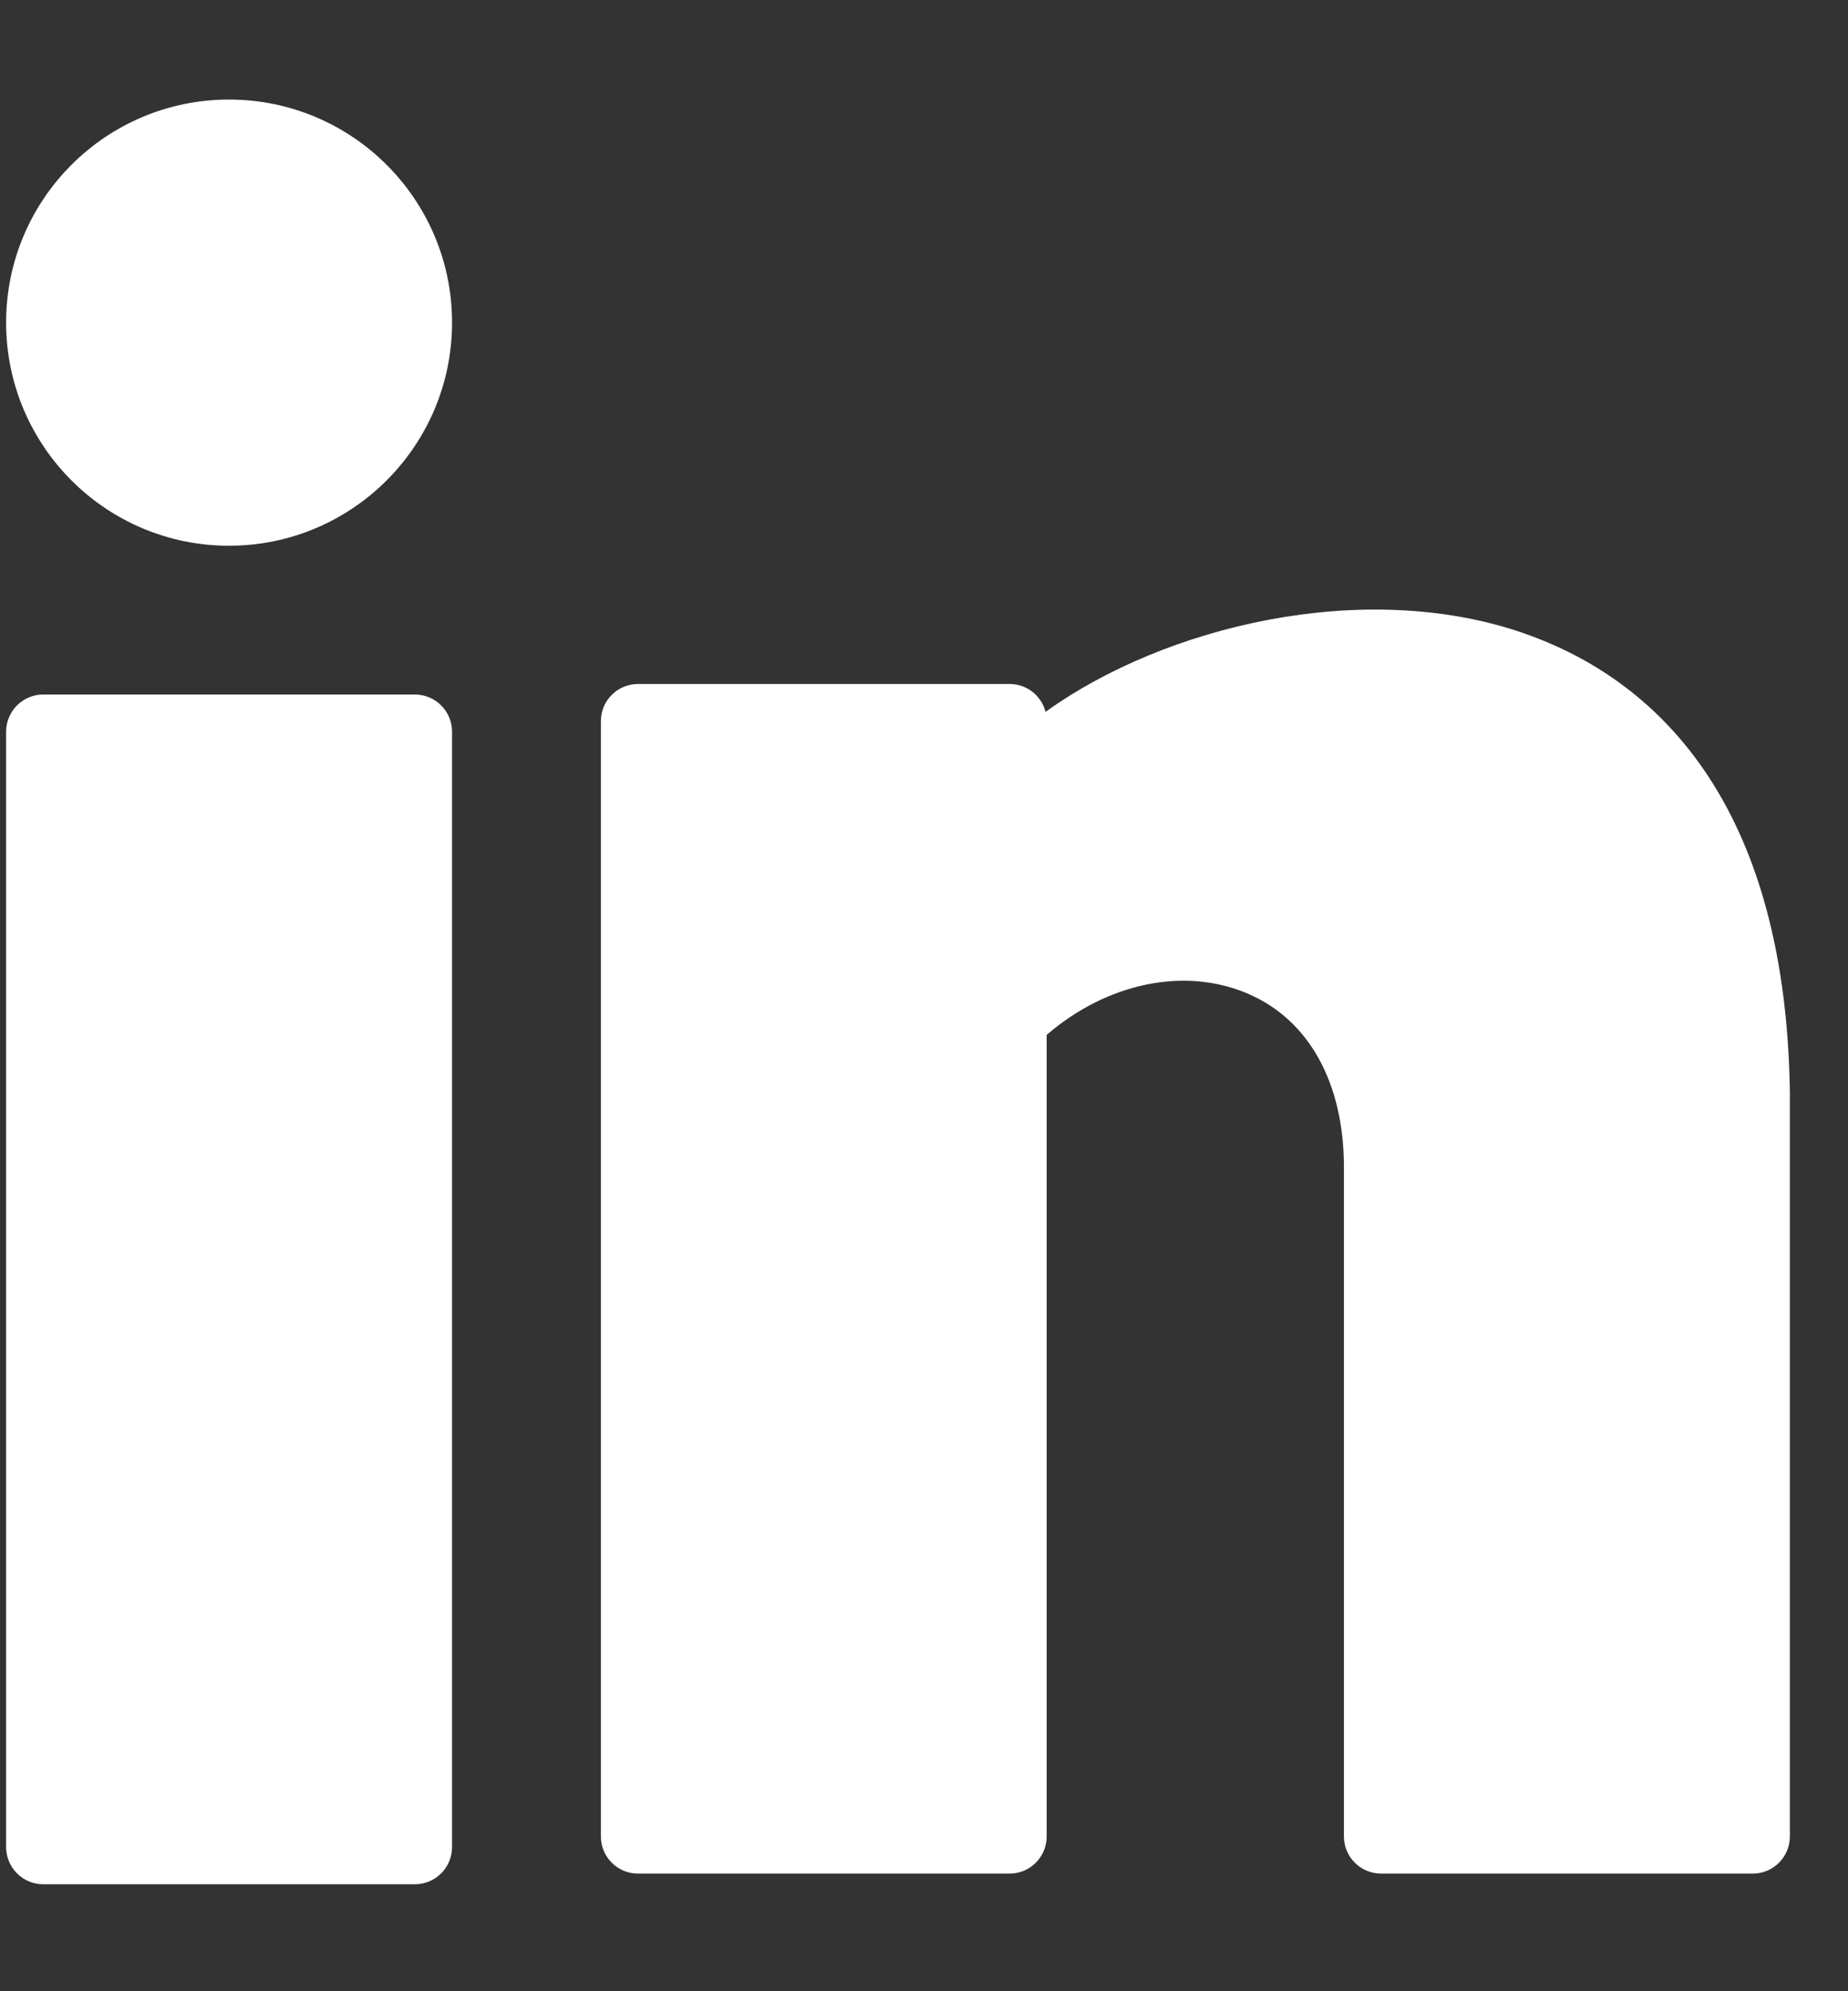
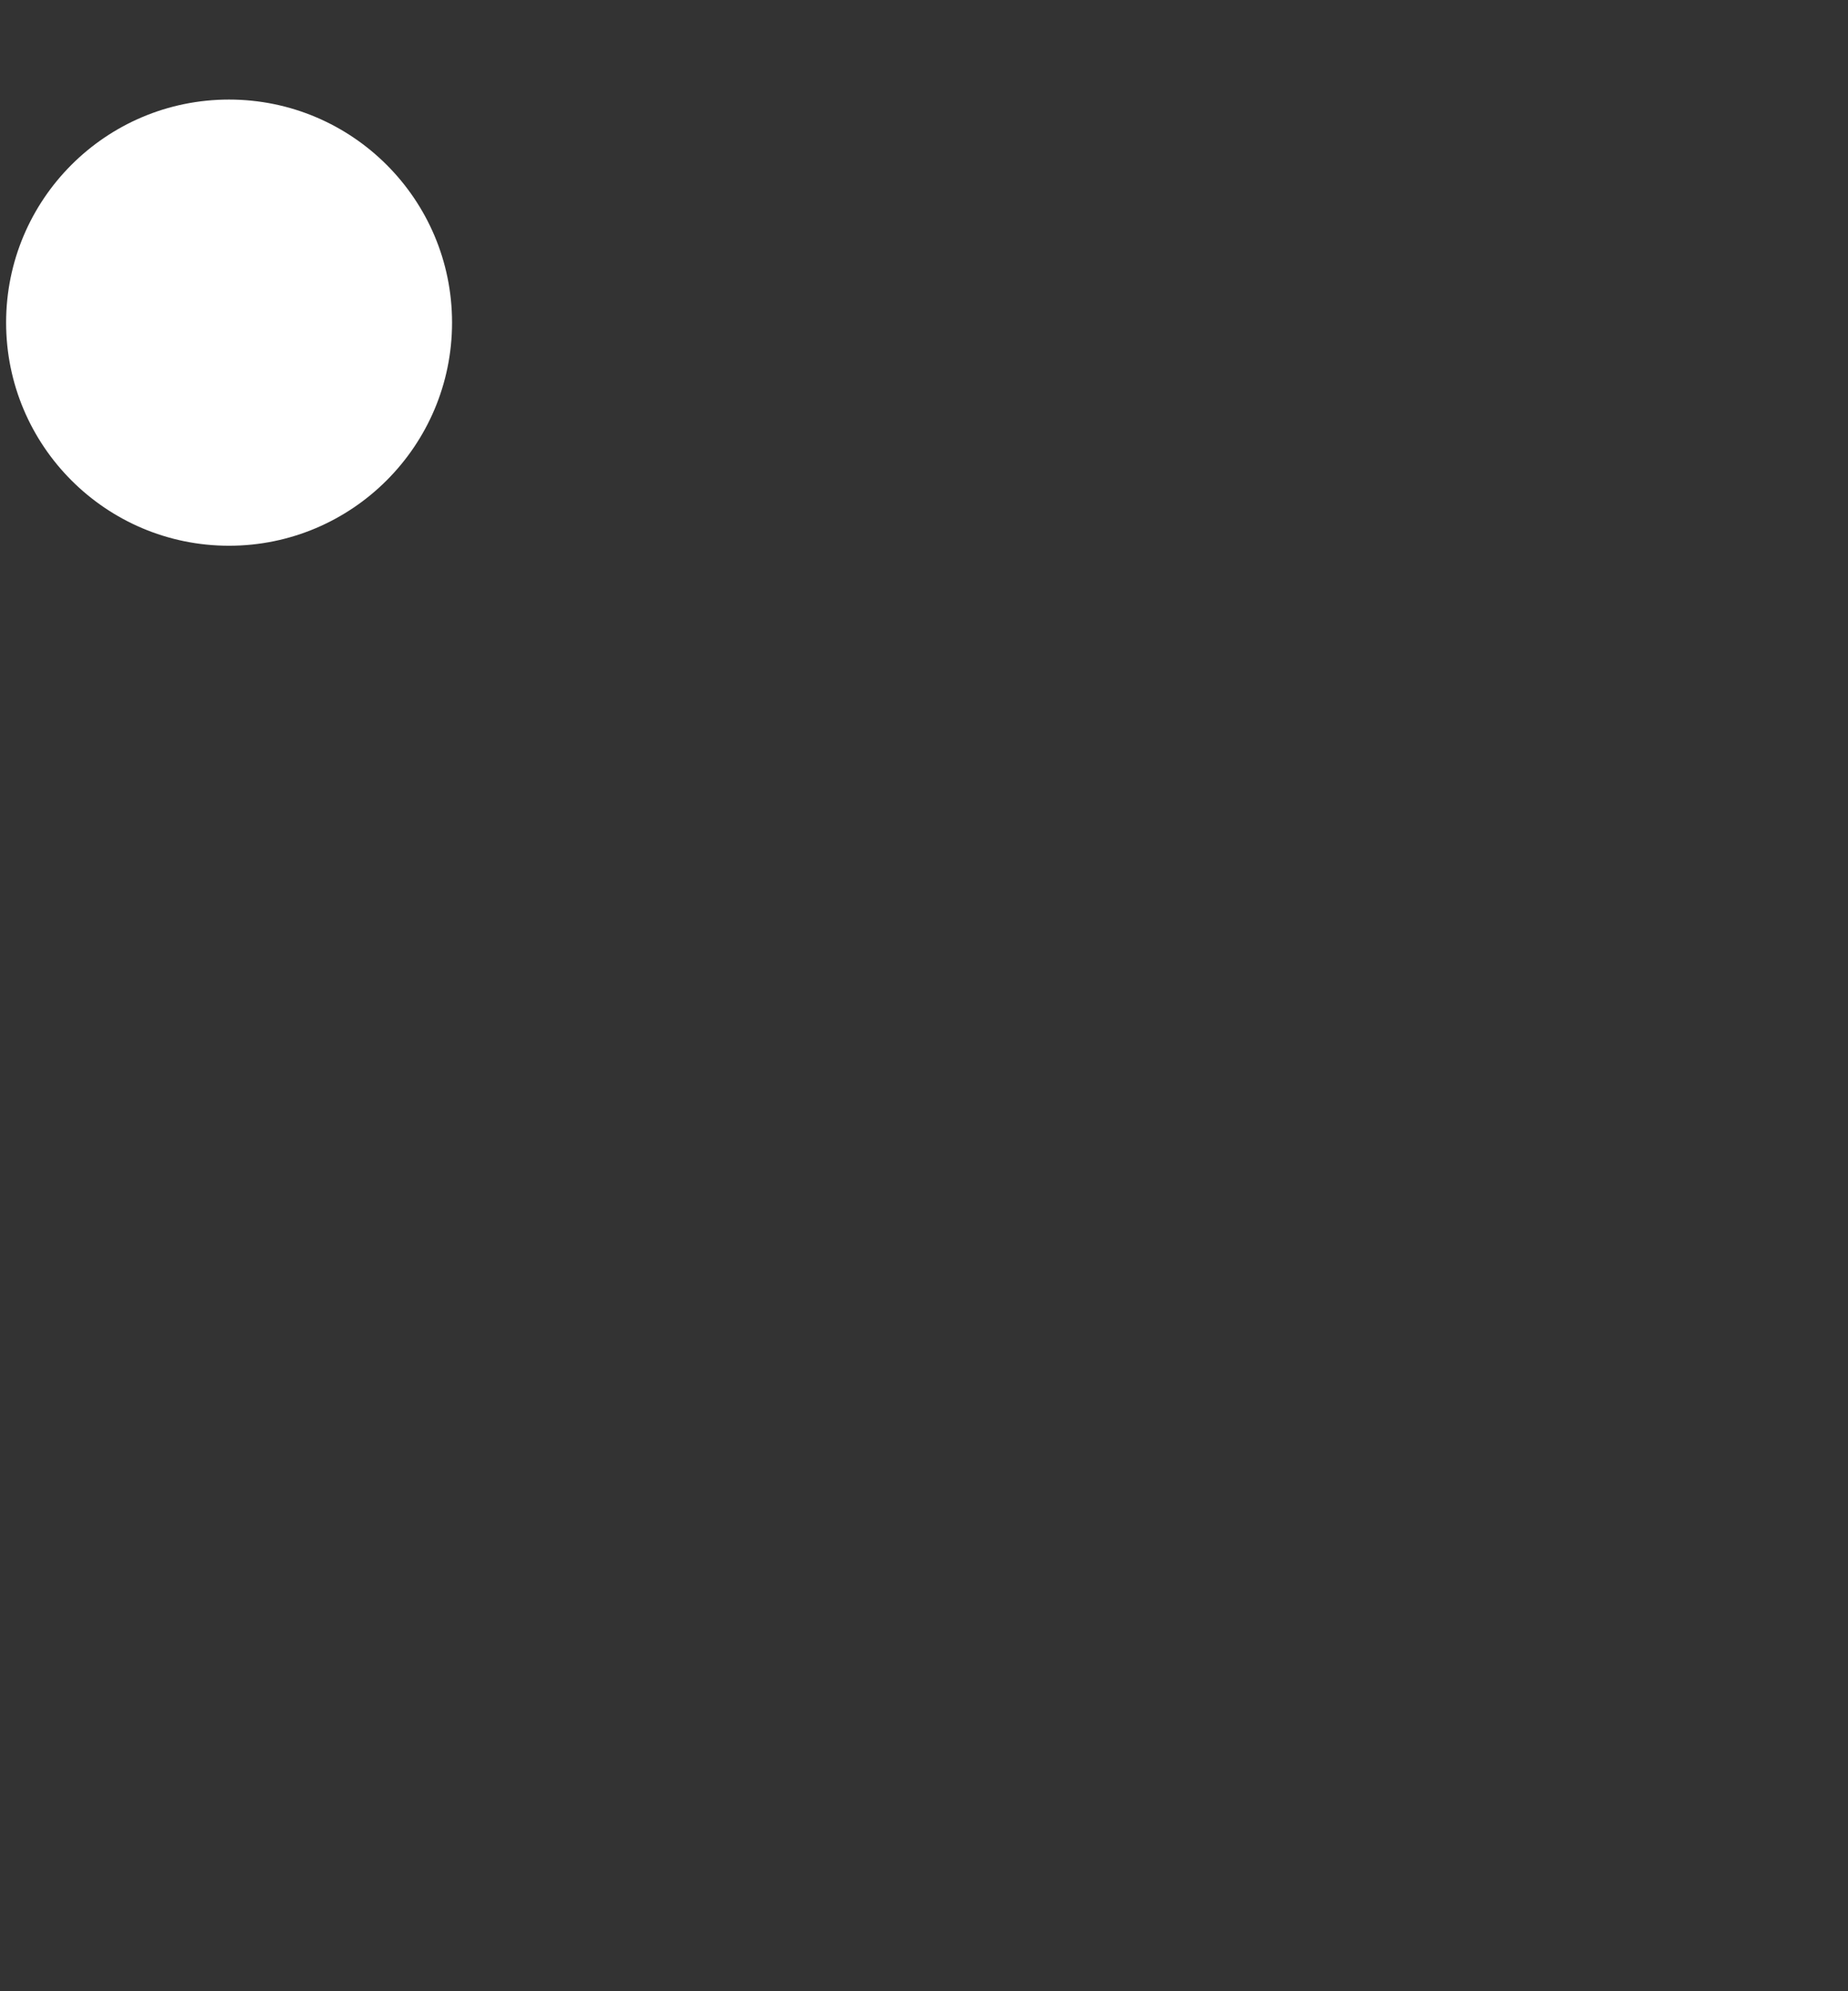
<svg xmlns="http://www.w3.org/2000/svg" width="13" height="14" viewBox="0 0 13 14" fill="none">
  <rect x="0" y="0" width="13" height="14" fill="#333333" stroke="none" />
  <path d="M1.611 3.837C2.477 3.837 3.18 3.134 3.18 2.268C3.18 1.402 2.477 0.7 1.611 0.7C0.745 0.7 0.043 1.402 0.043 2.268C0.043 3.134 0.745 3.837 1.611 3.837Z" fill="white" />
-   <path d="M2.918 4.883H0.304C0.16 4.883 0.043 5 0.043 5.145V12.986C0.043 13.131 0.16 13.248 0.304 13.248H2.918C3.063 13.248 3.18 13.131 3.18 12.986V5.145C3.18 5 3.063 4.883 2.918 4.883Z" fill="white" />
-   <path d="M10.707 4.448C9.59 4.066 8.193 4.402 7.355 5.005C7.326 4.892 7.224 4.809 7.102 4.809H4.488C4.344 4.809 4.227 4.926 4.227 5.07V12.912C4.227 13.056 4.344 13.173 4.488 13.173H7.102C7.246 13.173 7.363 13.056 7.363 12.912V7.276C7.786 6.912 8.33 6.796 8.775 6.985C9.207 7.168 9.454 7.613 9.454 8.207V12.912C9.454 13.056 9.571 13.173 9.716 13.173H12.33C12.474 13.173 12.591 13.056 12.591 12.912V7.68C12.561 5.532 11.551 4.737 10.707 4.448Z" fill="white" />
</svg>